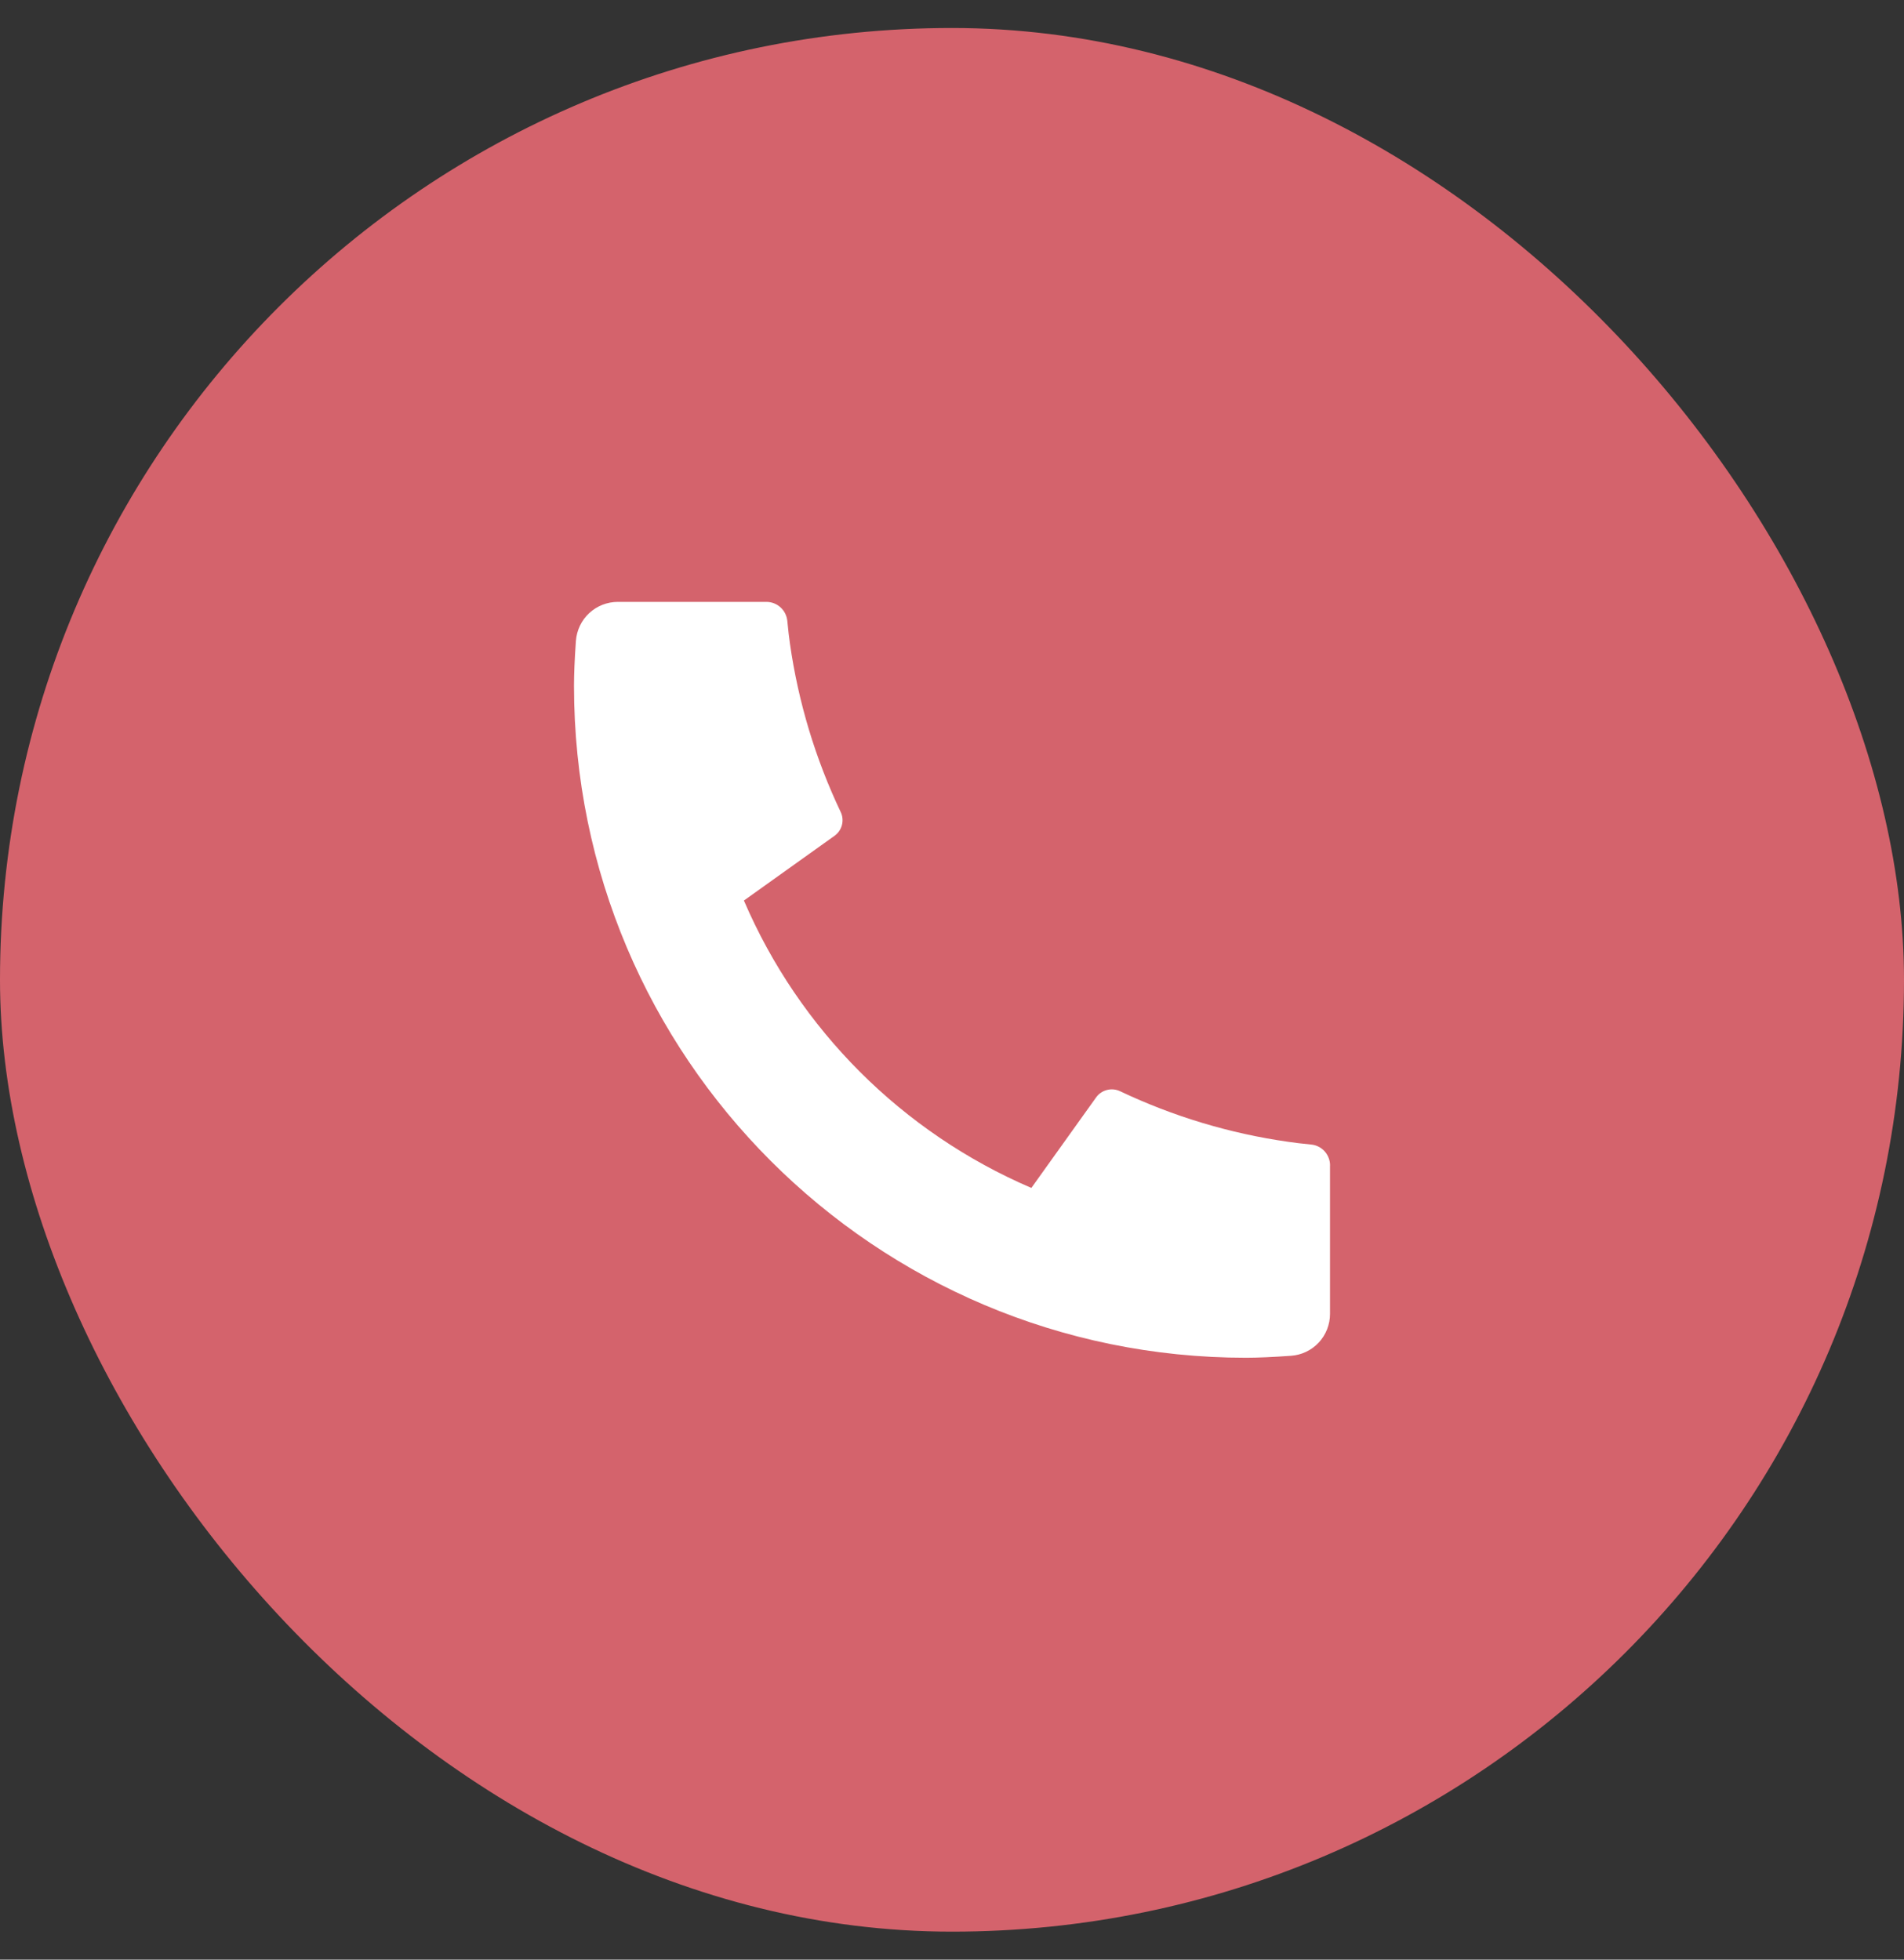
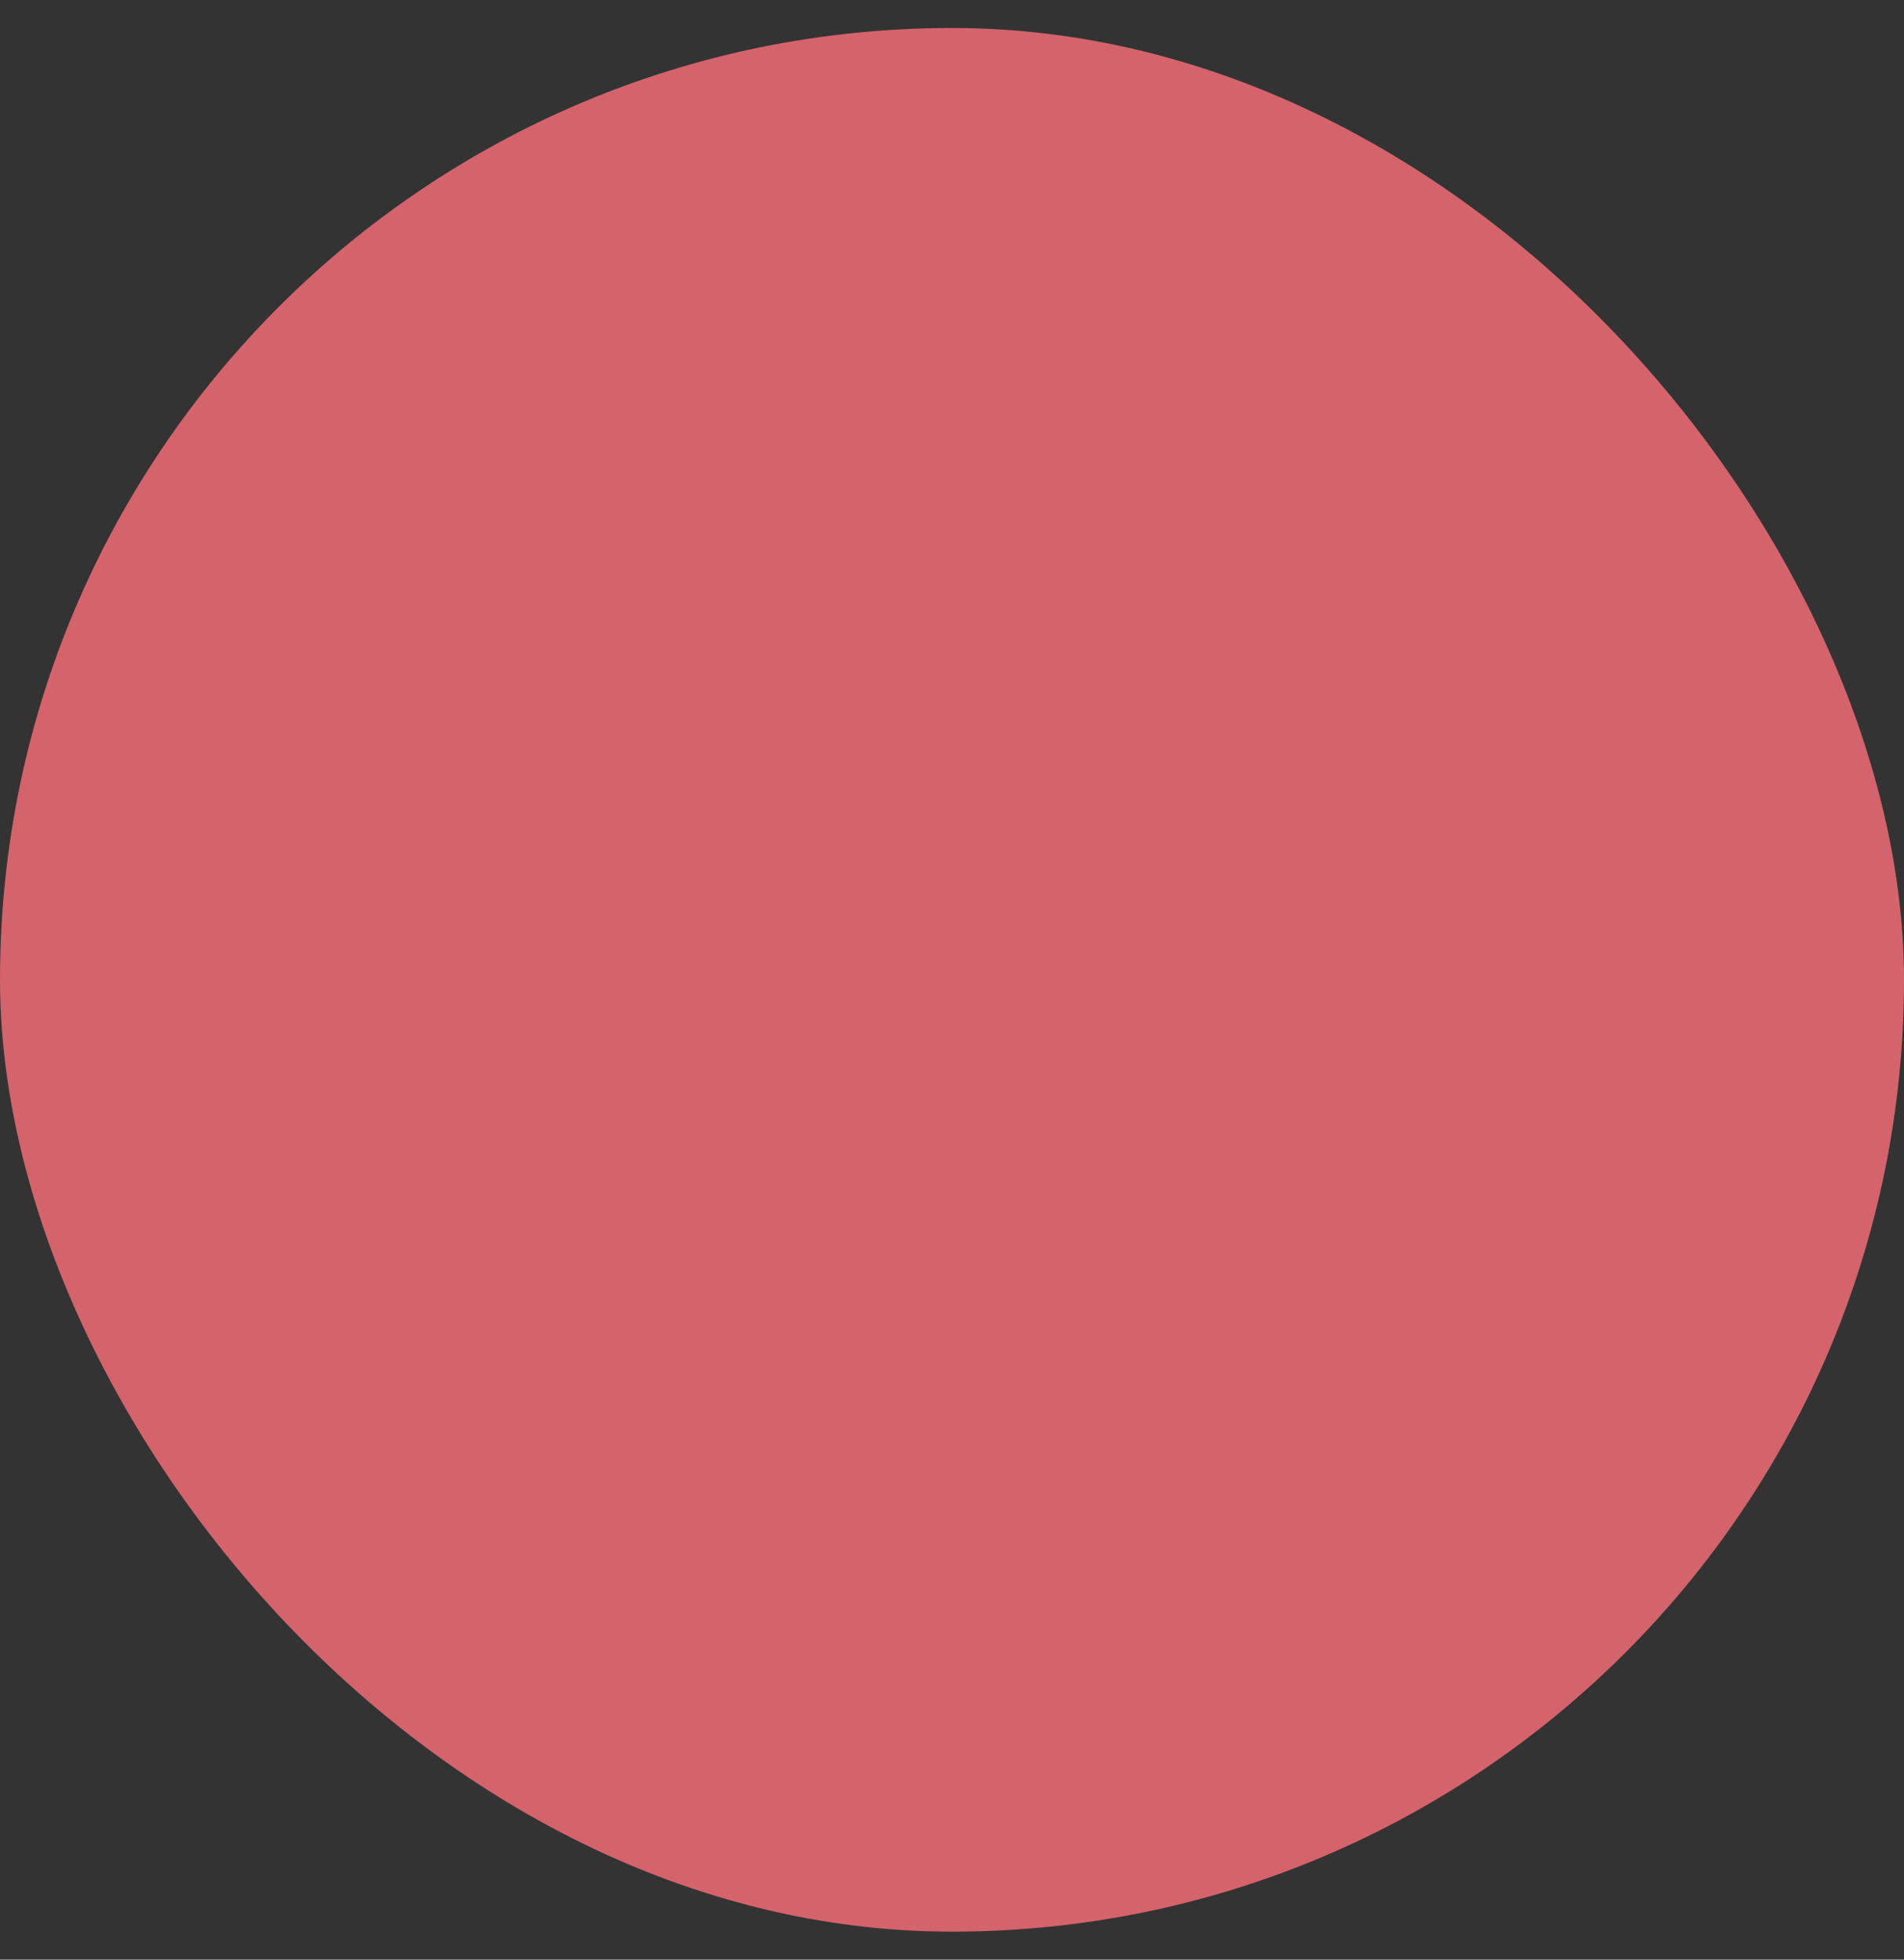
<svg xmlns="http://www.w3.org/2000/svg" width="34" height="35" viewBox="0 0 34 35" fill="none">
  <rect x="0" y="0" width="34" height="35" fill="#333333" stroke="none" />
  <rect y="0.5" width="34" height="34" rx="17" fill="#D4636C" />
-   <path d="M23.75 20.815V23.467C23.75 23.657 23.678 23.84 23.549 23.979C23.419 24.118 23.242 24.202 23.052 24.215C22.725 24.238 22.457 24.25 22.25 24.25C15.622 24.25 10.25 18.878 10.25 12.25C10.25 12.043 10.261 11.775 10.284 11.447C10.298 11.258 10.382 11.081 10.521 10.951C10.66 10.822 10.843 10.75 11.033 10.75H13.685C13.778 10.75 13.868 10.784 13.937 10.847C14.006 10.909 14.049 10.995 14.059 11.088C14.076 11.26 14.091 11.397 14.107 11.502C14.256 12.542 14.561 13.553 15.012 14.502C15.084 14.652 15.037 14.832 14.902 14.928L13.284 16.084C14.273 18.39 16.111 20.227 18.417 21.217L19.572 19.602C19.619 19.535 19.688 19.488 19.766 19.468C19.845 19.447 19.928 19.455 20.002 19.49C20.95 19.94 21.962 20.245 23.002 20.393C23.106 20.409 23.243 20.425 23.414 20.442C23.506 20.451 23.592 20.494 23.654 20.563C23.716 20.632 23.751 20.722 23.751 20.815H23.75Z" fill="white" />
</svg>